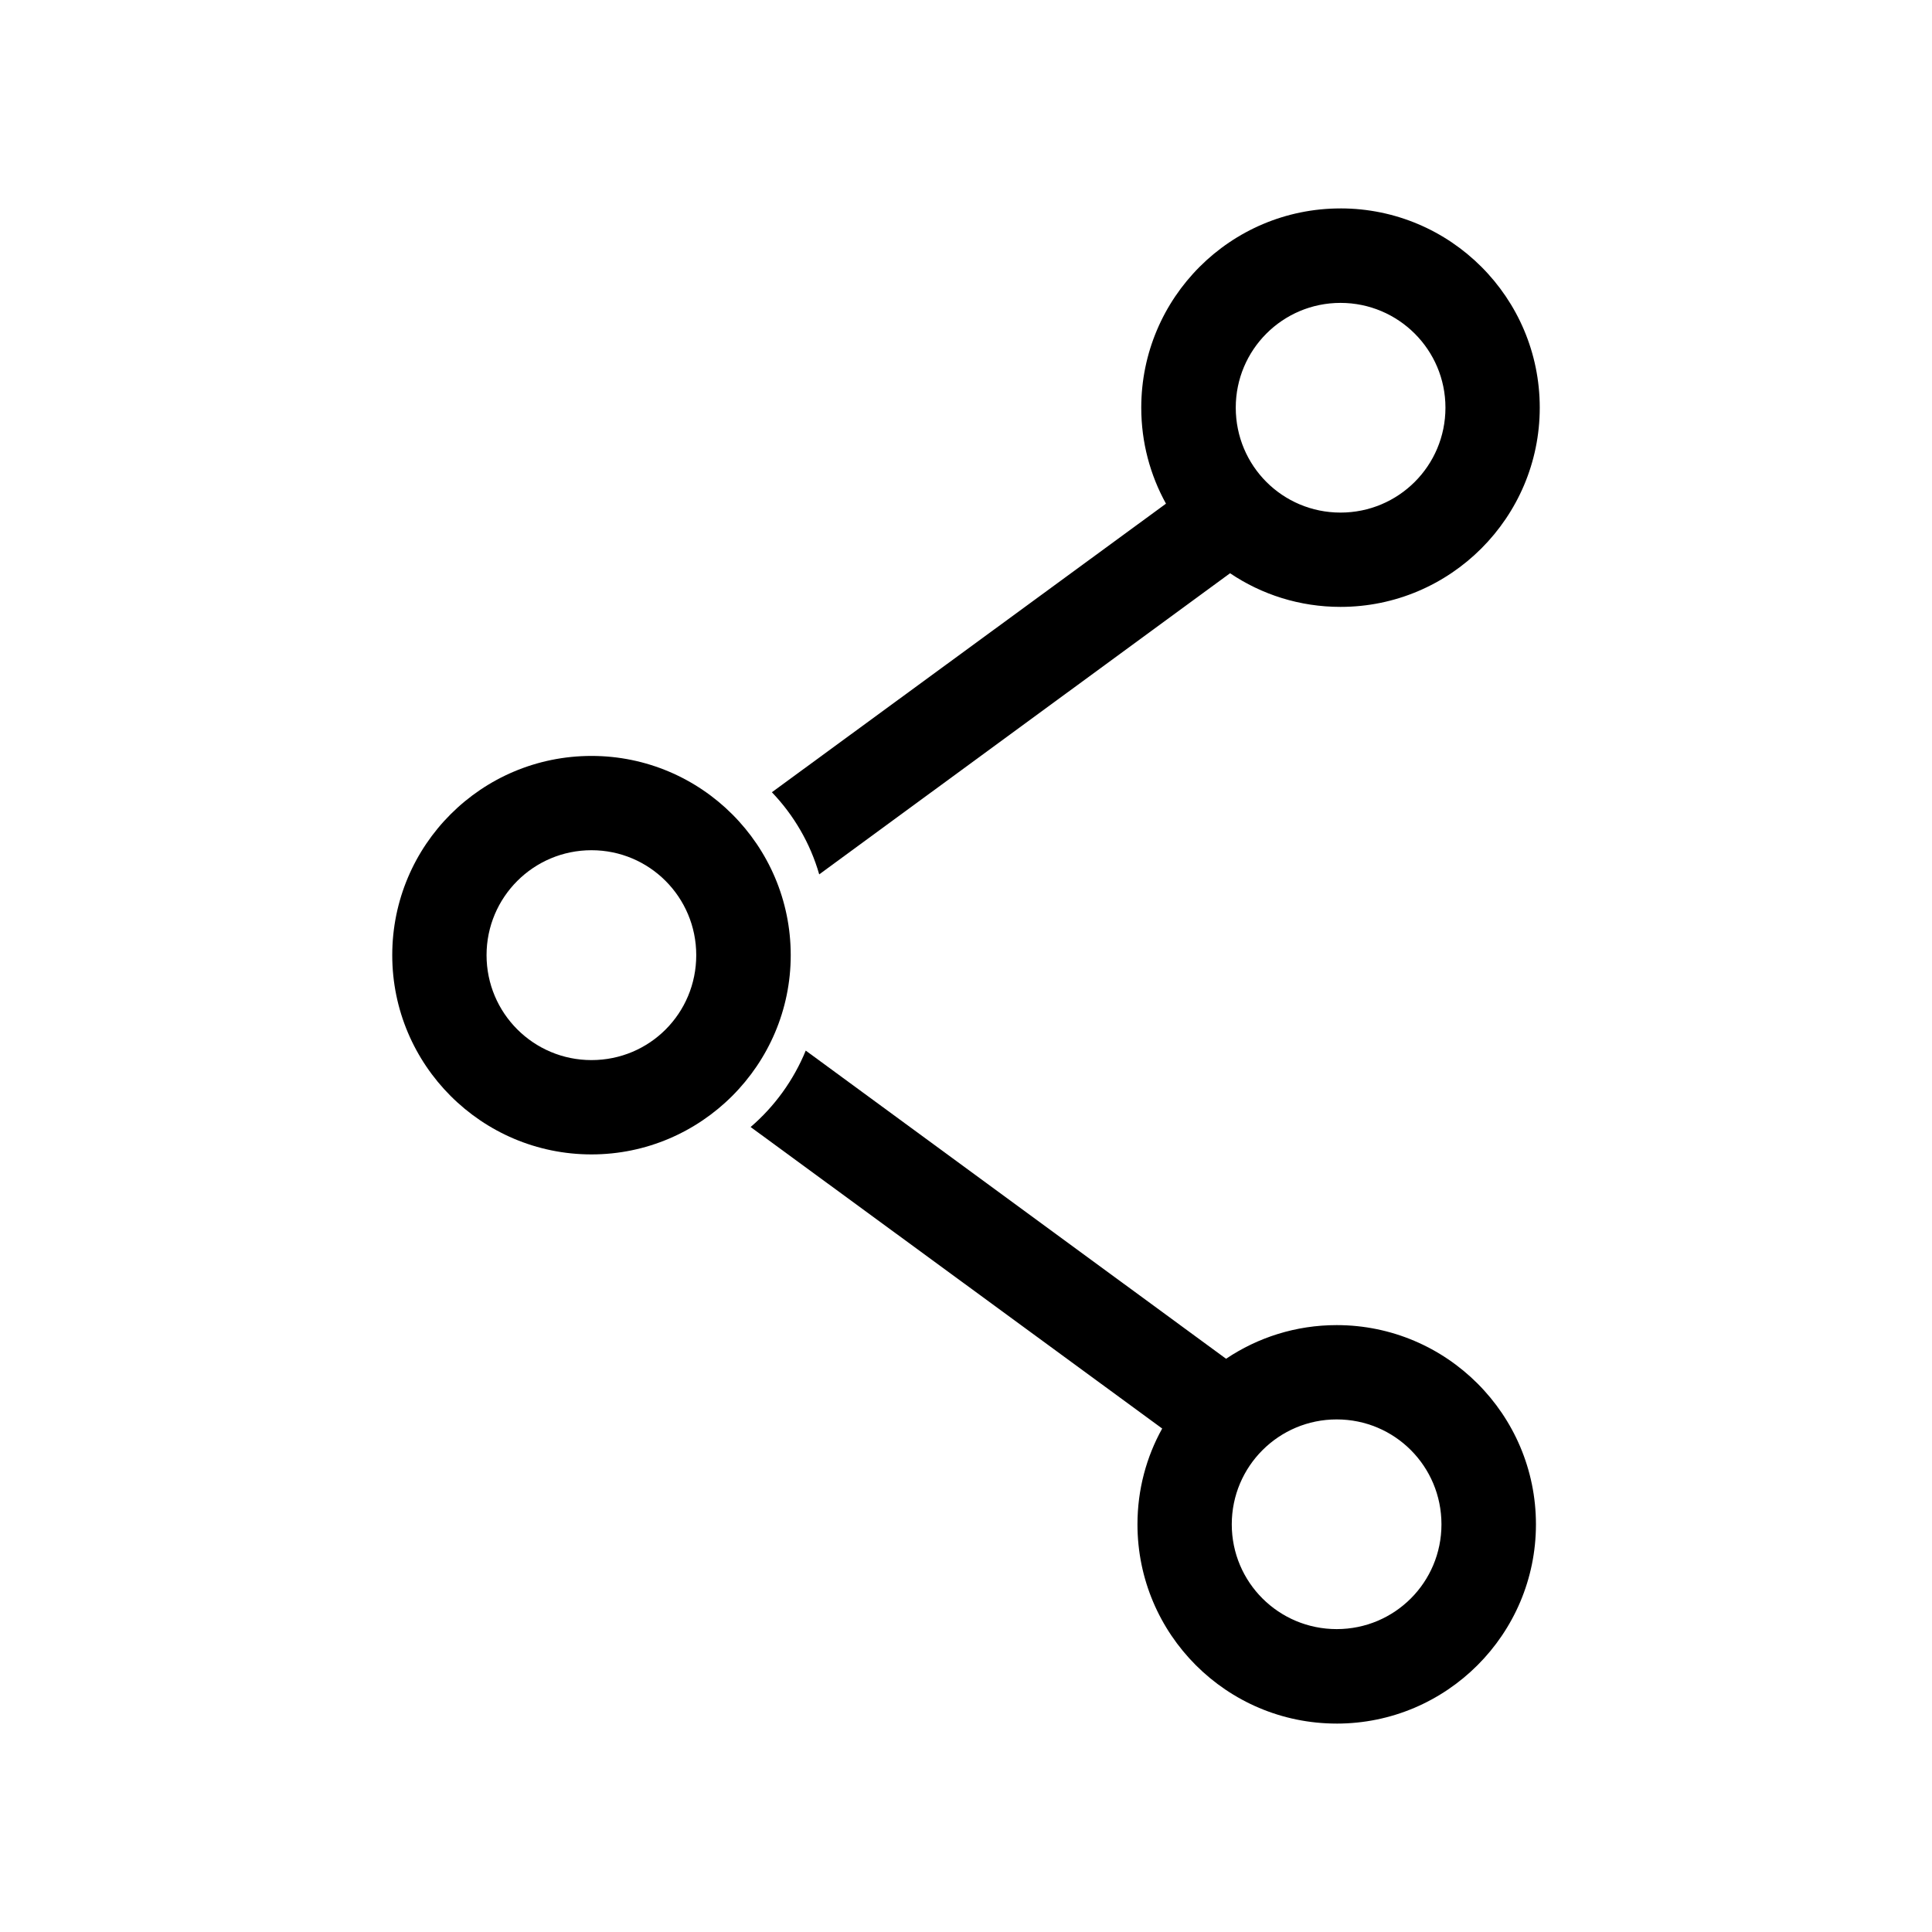
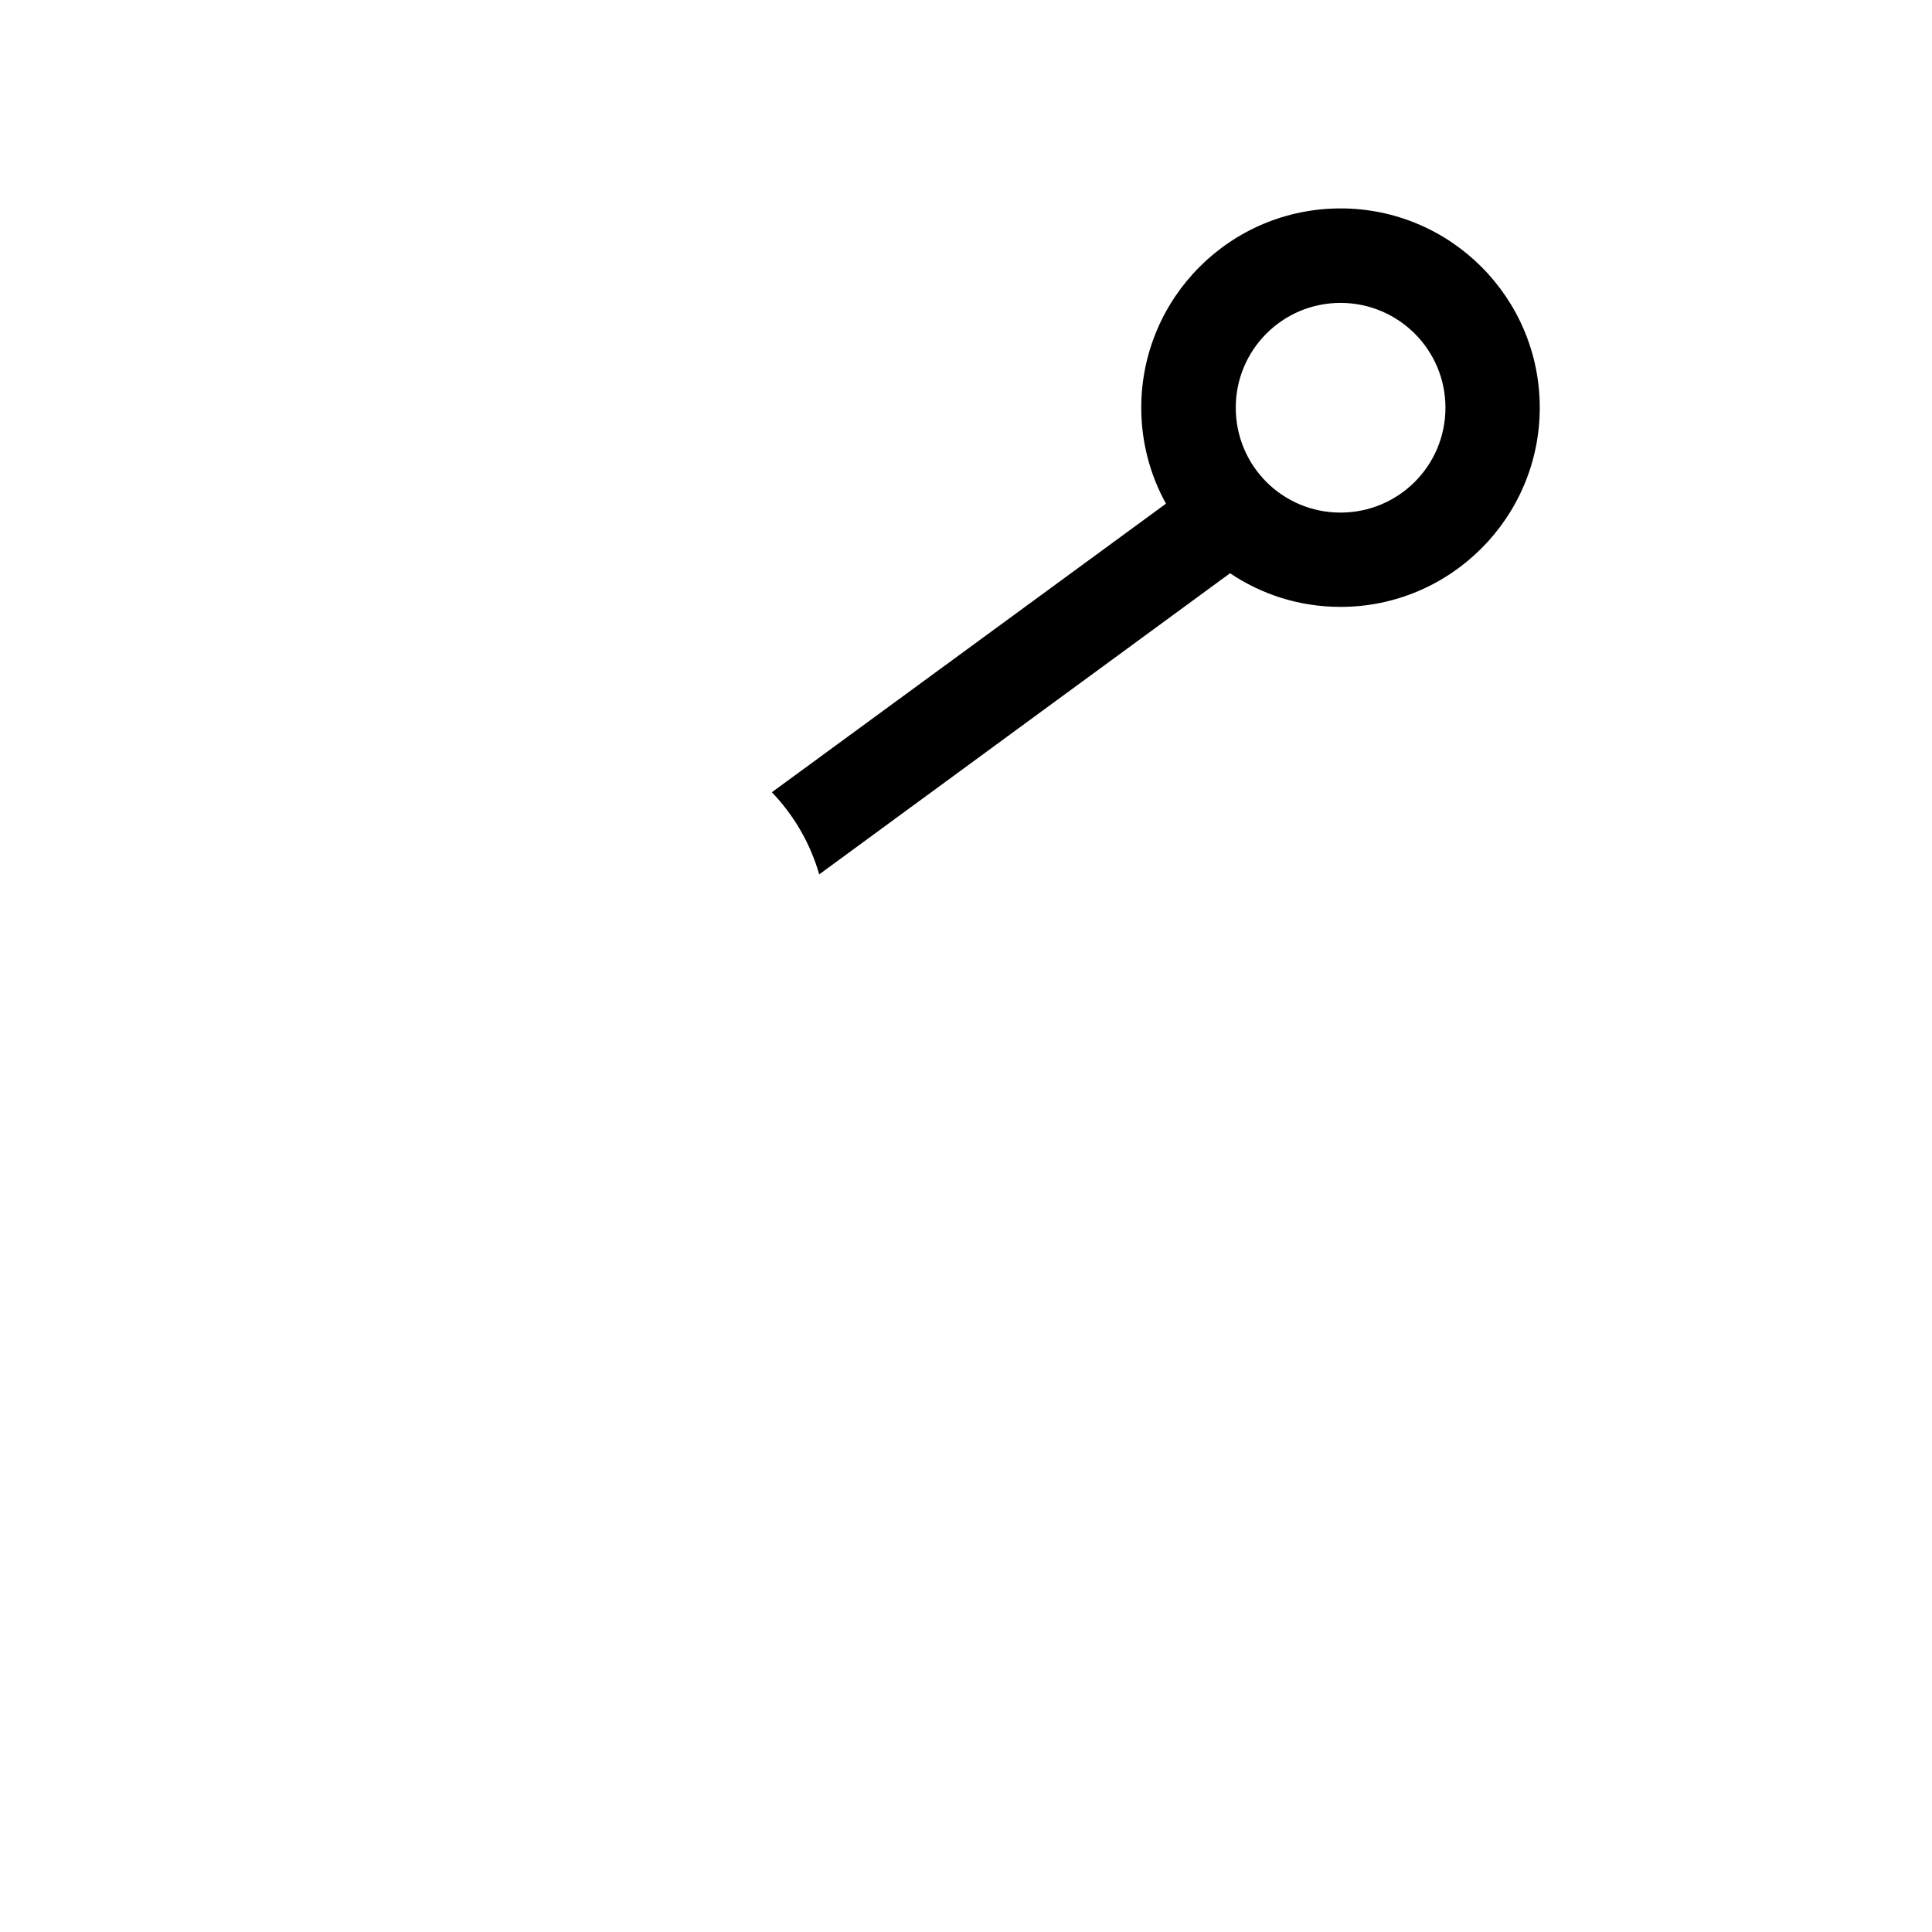
<svg xmlns="http://www.w3.org/2000/svg" fill="#000000" width="800px" height="800px" version="1.1" viewBox="144 144 512 512">
  <g>
-     <path d="m300.75 344.33c29.121 0 52.801 23.68 52.801 52.801 0 29.07-23.73 52.801-52.801 52.801-29.121 0-52.801-23.68-52.801-52.801 0-29.172 23.629-52.801 52.801-52.801zm0 24.988c-15.367 0-27.809 12.445-27.809 27.809 0 15.367 12.445 27.809 27.809 27.809 15.418 0 27.762-12.395 27.762-27.809 0-15.367-12.395-27.809-27.762-27.809z" />
    <path d="m499.25 199.23c29.172 0 52.801 23.68 52.801 52.801s-23.68 52.801-52.801 52.801c-10.832 0-20.906-3.273-29.27-8.918l-108.88 79.805c-2.367-8.262-6.75-15.719-12.543-21.766l104.44-76.477c-4.18-7.559-6.551-16.223-6.551-25.441 0-29.121 23.629-52.801 52.801-52.801zm0 25.039c-15.367 0-27.762 12.445-27.762 27.762 0 15.418 12.395 27.809 27.762 27.809s27.809-12.395 27.809-27.809c0-15.316-12.445-27.762-27.809-27.762z" />
-     <path d="m498.24 600.77c29.121 0 52.801-23.68 52.801-52.801s-23.68-52.801-52.801-52.801c-10.832 0-20.906 3.273-29.32 8.918l-111.39-81.668c-3.223 7.859-8.262 14.812-14.609 20.254l109.07 79.902c-4.18 7.508-6.551 16.172-6.551 25.391 0 29.121 23.629 52.801 52.801 52.801zm0-25.039c-15.367 0-27.809-12.395-27.809-27.762 0-15.367 12.445-27.809 27.809-27.809 15.367 0 27.762 12.395 27.762 27.809 0 15.367-12.395 27.762-27.762 27.762z" />
  </g>
</svg>